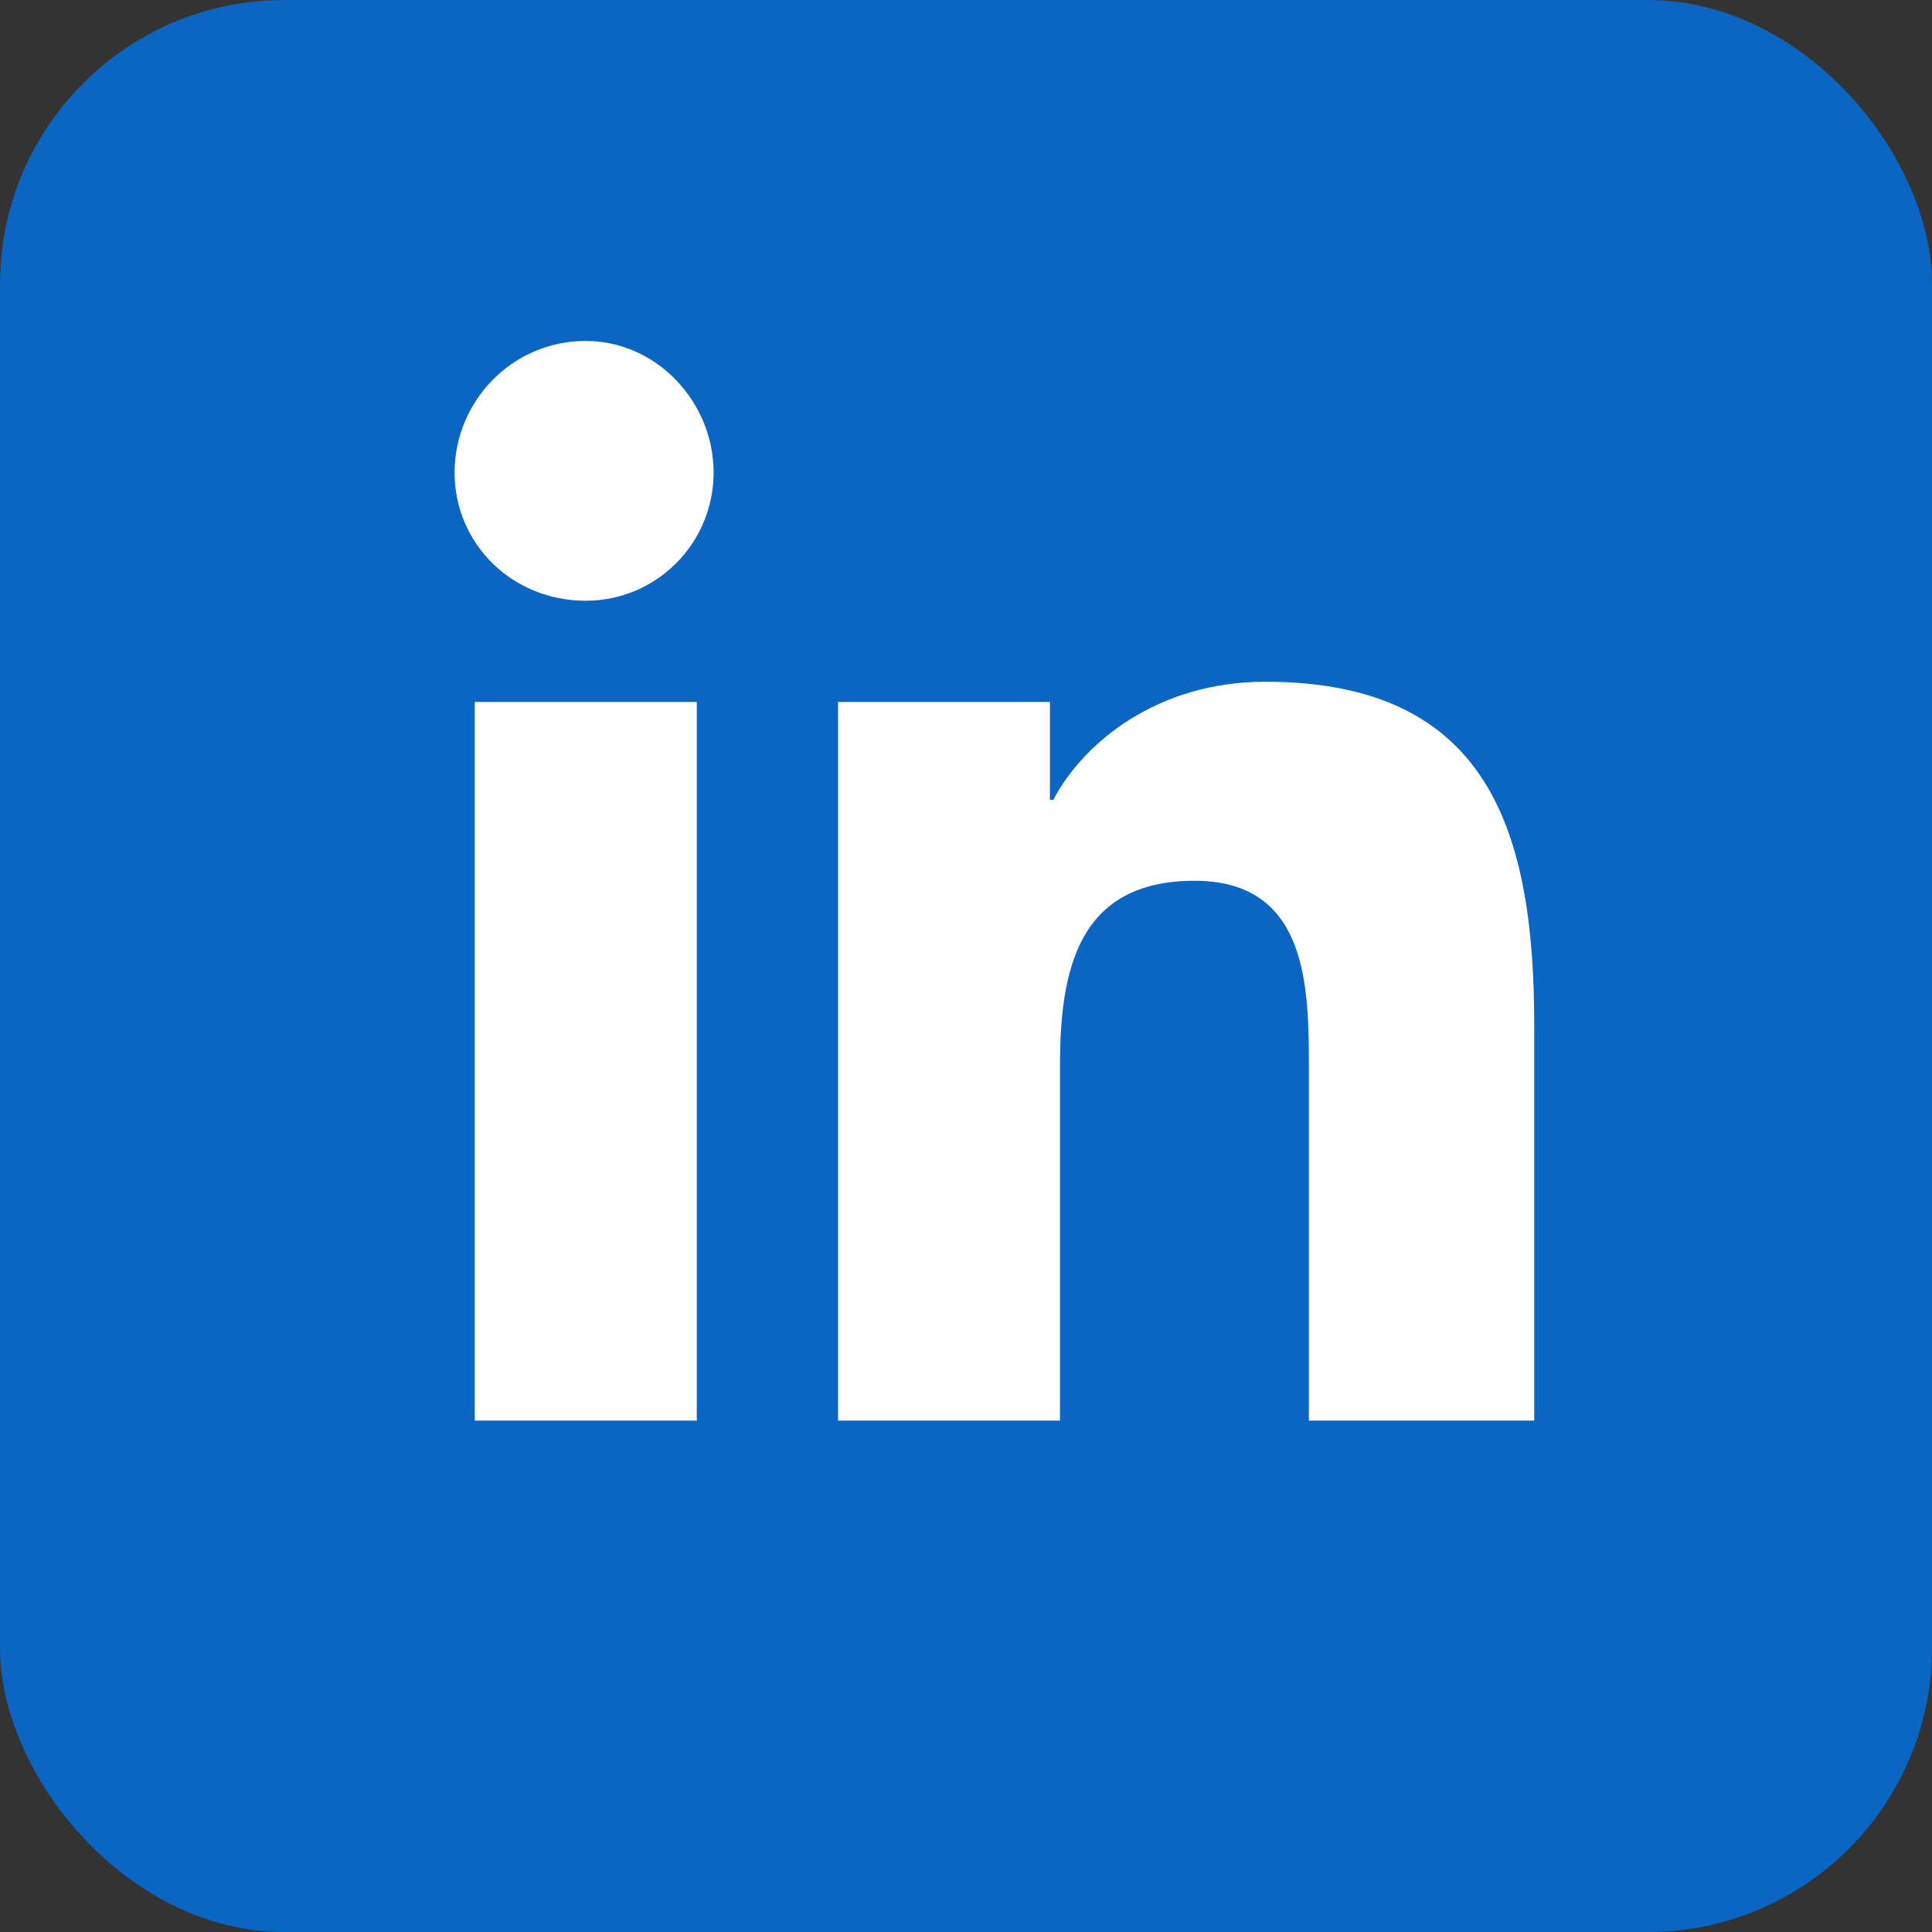
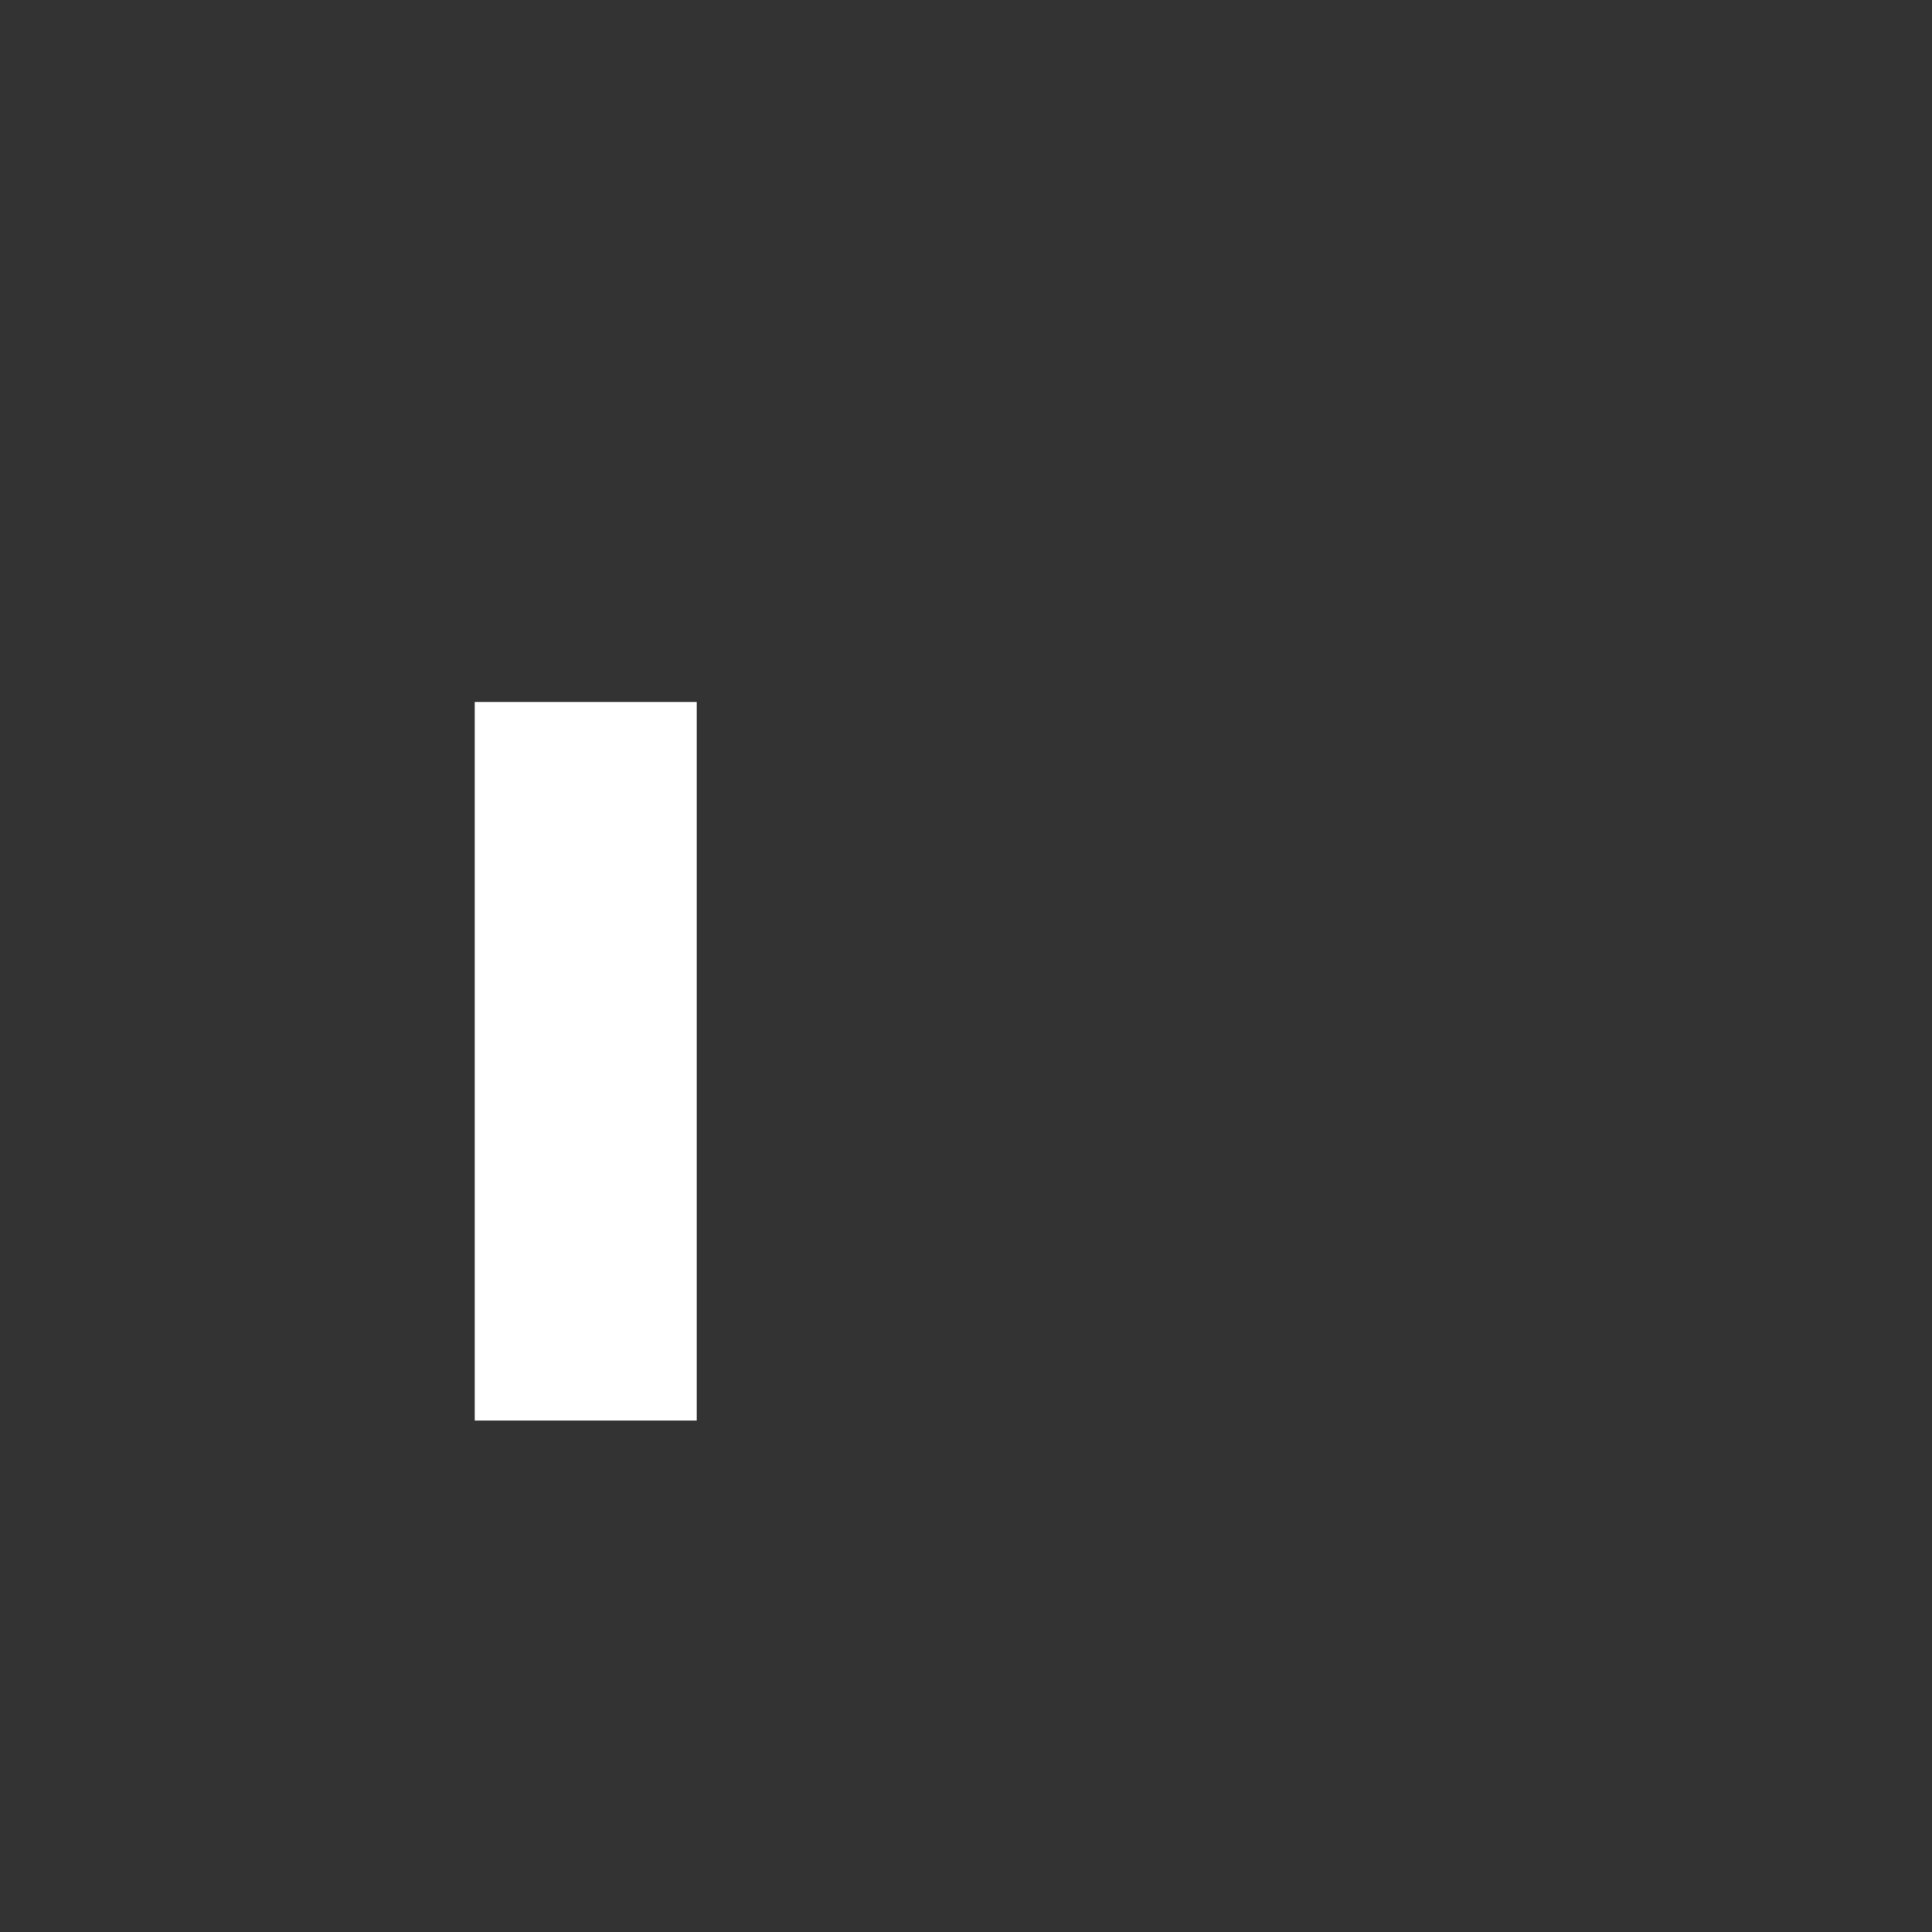
<svg xmlns="http://www.w3.org/2000/svg" width="34" height="34" viewBox="0 0 34 34" fill="none">
  <rect x="0" y="0" width="34" height="34" fill="#333333" stroke="none" />
-   <rect width="34" height="34" rx="5" fill="#0A66C2" />
  <path d="M8.355 25H12.262V12.353H8.355V25Z" fill="white" />
-   <path d="M8 8.316C8 9.563 9.006 10.572 10.308 10.572C11.551 10.572 12.558 9.563 12.558 8.316C12.558 7.069 11.551 6 10.308 6C9.006 6 8 7.069 8 8.316Z" fill="white" />
-   <path d="M23.034 25H27V18.053C27 14.669 26.23 11.997 22.265 11.997C20.371 11.997 19.069 13.066 18.536 14.075H18.477V12.353H14.748V25H18.654V18.766C18.654 17.103 18.95 15.5 21.022 15.5C23.034 15.5 23.034 17.4 23.034 18.825V25Z" fill="white" />
</svg>